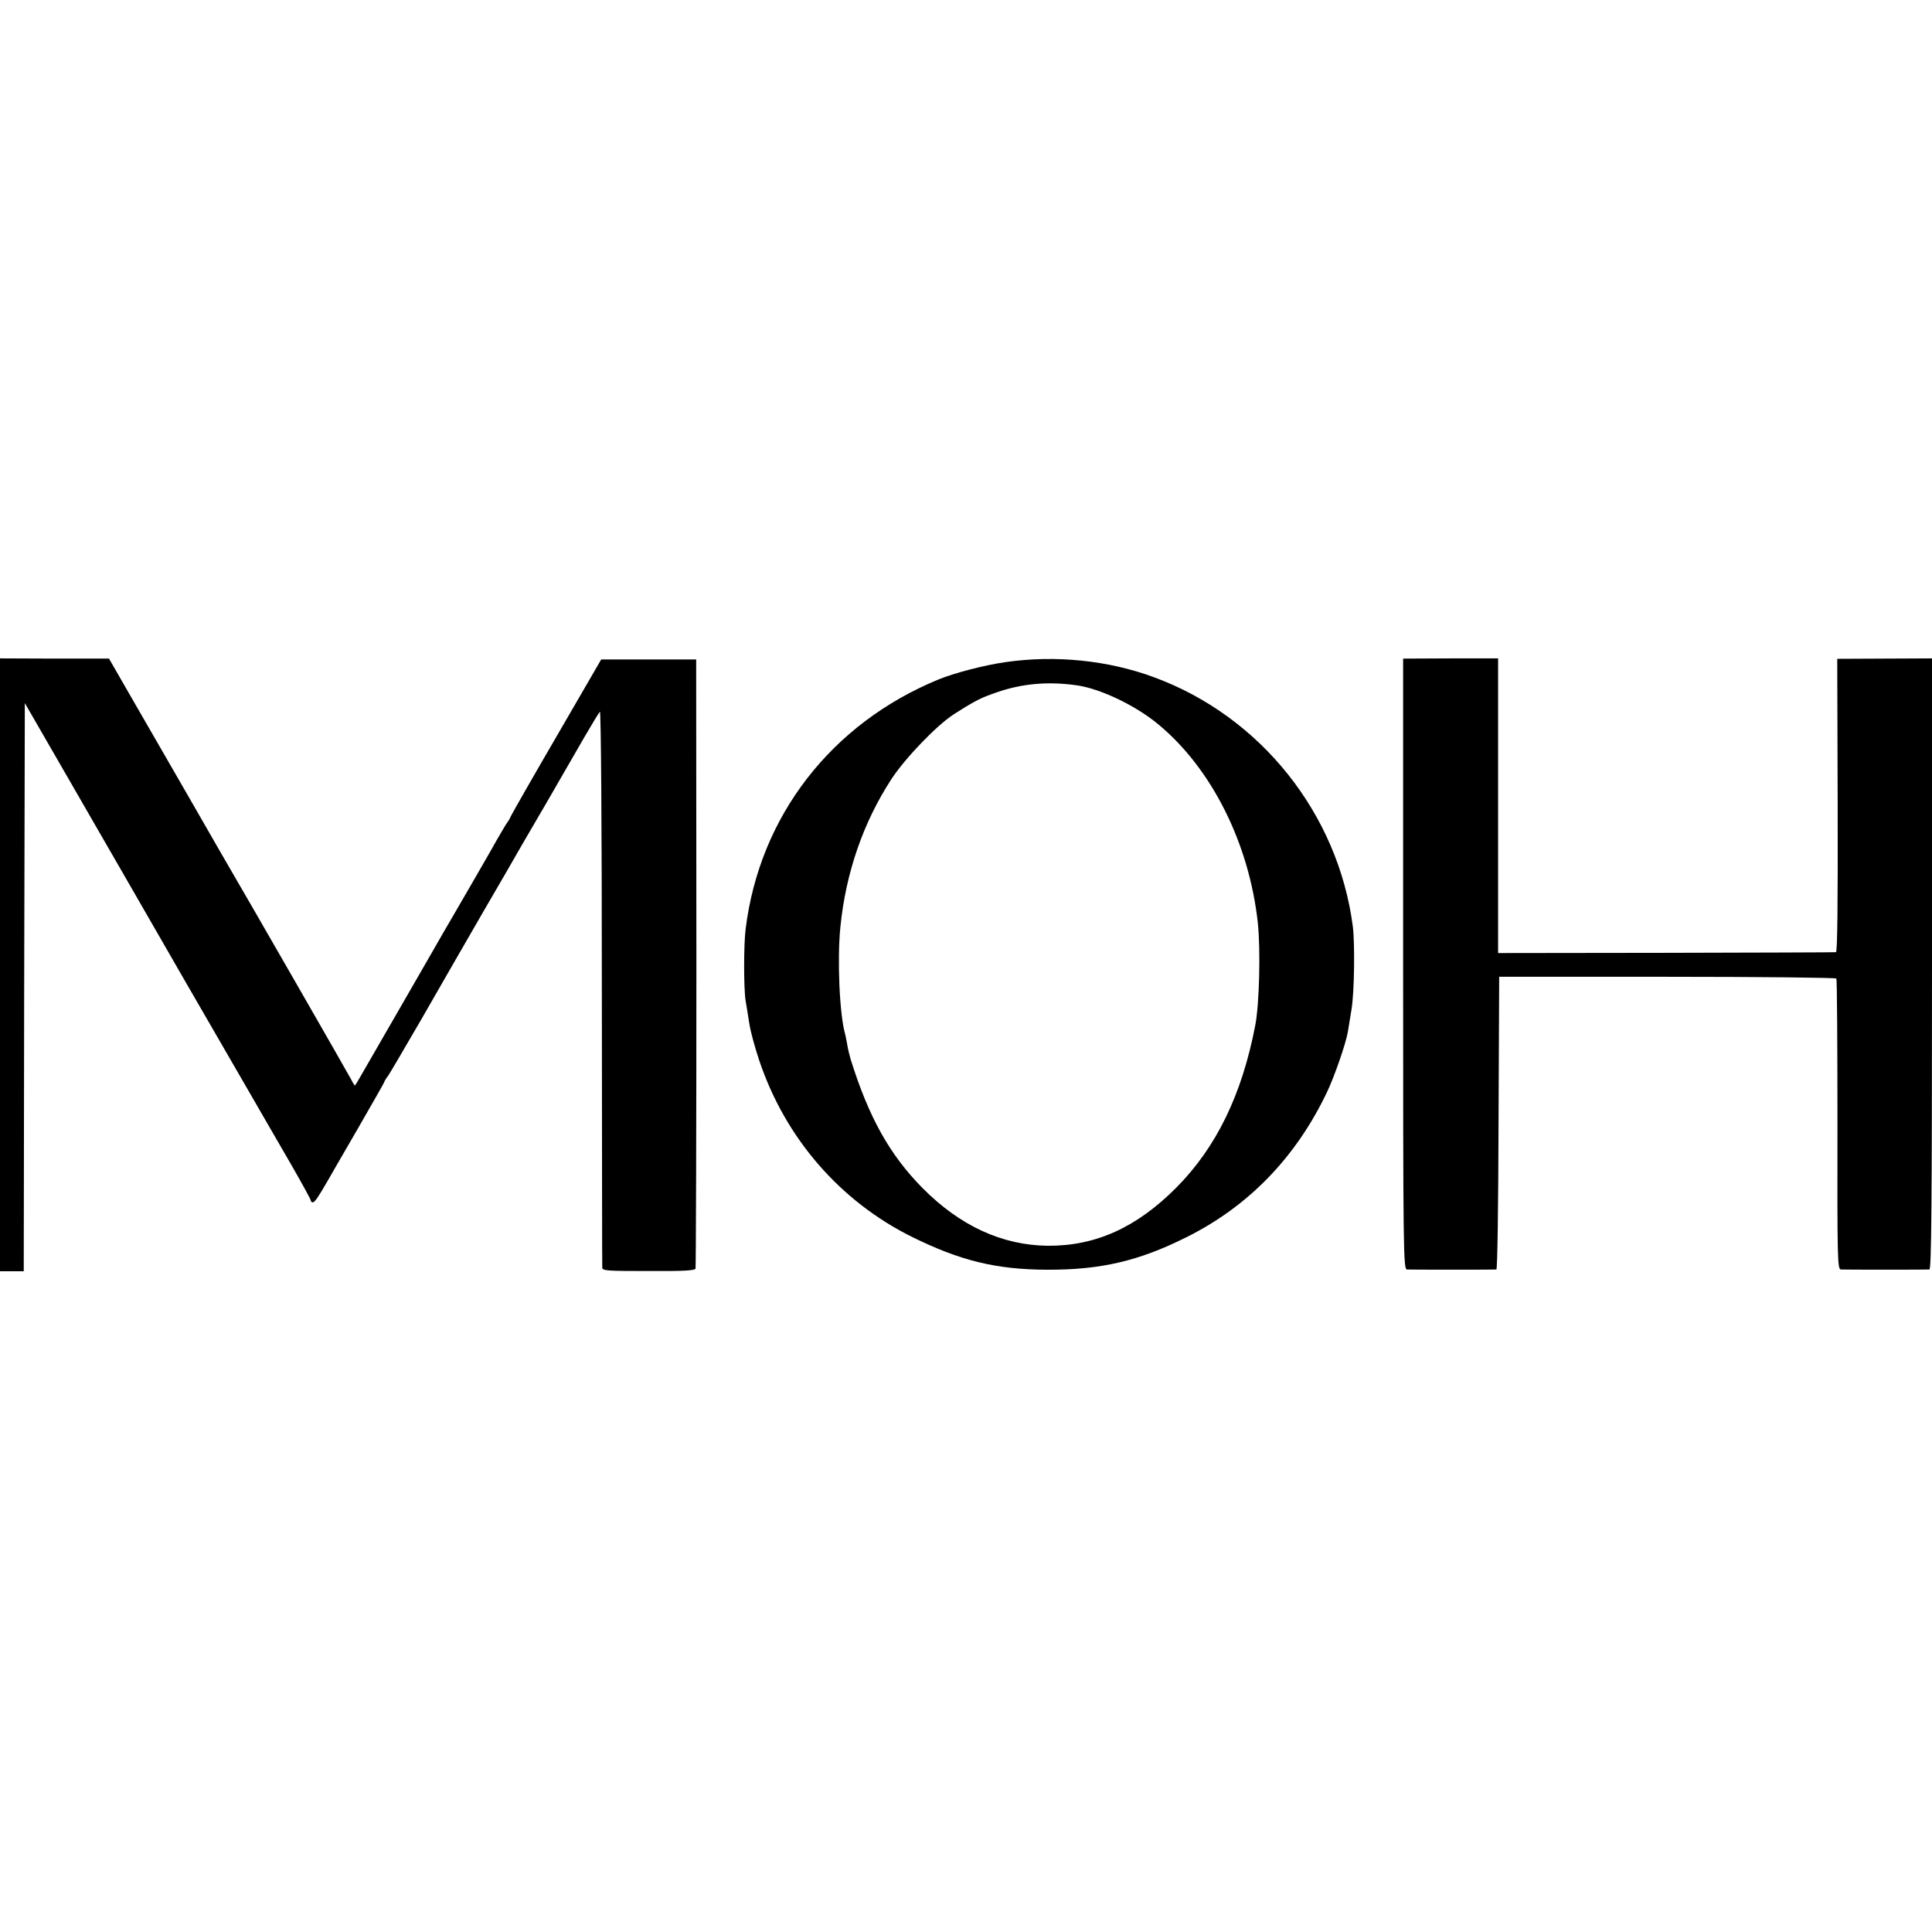
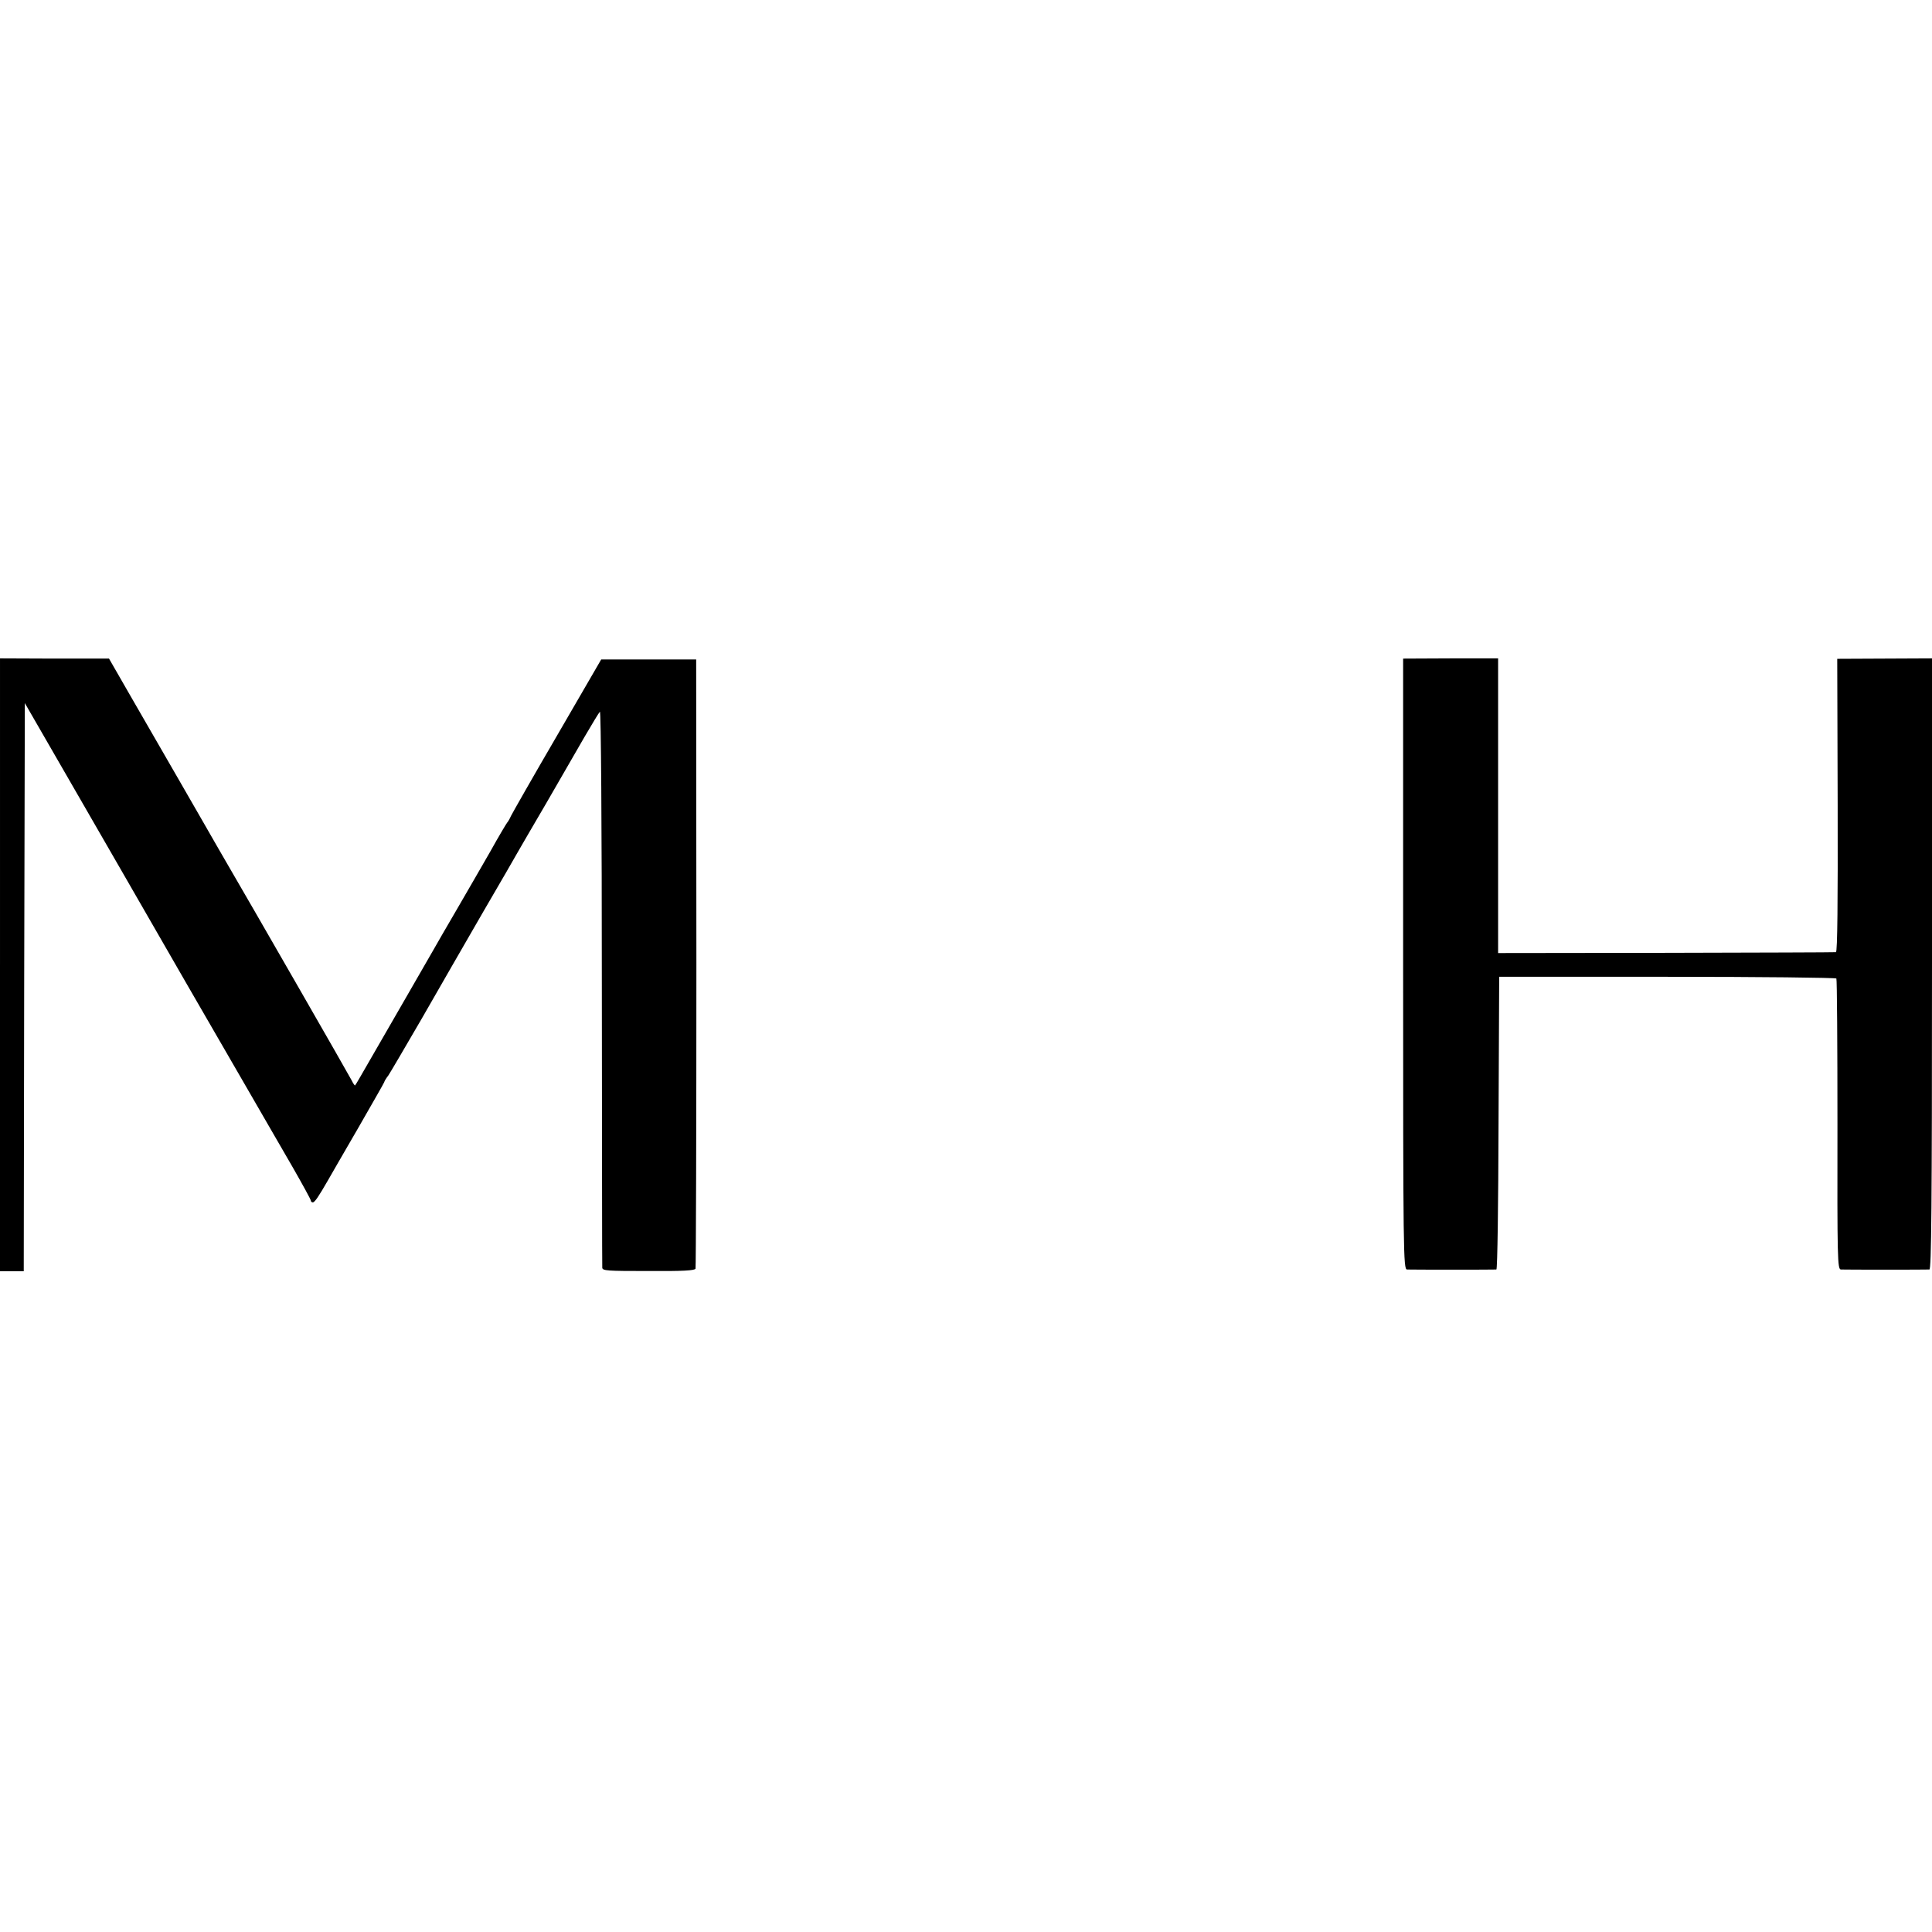
<svg xmlns="http://www.w3.org/2000/svg" version="1.0" width="895pt" height="895pt" viewBox="0 0 895 895" preserveAspectRatio="xMidYMid meet">
  <g transform="translate(0,895) scale(0.1,-0.1)" fill="#000000" stroke="none">
    <path d="M0 4481 l0 -1420 55 0 55 0 2 1316 3 1316 184 -319 c197 -341 359 -623 567 -984 72 -124 191 -331 266 -460 75 -129 174 -302 222 -384 47 -82 86 -153 86 -158 0 -4 4 -8 9 -8 9 0 27 27 69 100 11 19 74 129 141 244 66 115 121 211 121 213 0 3 8 17 19 31 10 15 79 133 154 262 74 129 201 350 282 490 82 140 156 269 165 285 10 17 68 118 131 225 62 107 141 244 176 305 35 60 67 113 72 118 5 5 9 -521 9 -1275 1 -705 1 -1290 2 -1300 0 -15 22 -16 214 -16 157 -1 215 2 218 11 2 7 4 644 4 1417 l-1 1405 -220 0 -220 0 -203 -350 c-112 -192 -208 -361 -215 -375 -6 -14 -14 -27 -17 -30 -3 -3 -39 -63 -79 -135 -41 -71 -111 -193 -156 -270 -45 -77 -93 -160 -107 -185 -14 -25 -67 -117 -118 -205 -105 -182 -193 -334 -222 -385 -11 -19 -21 -36 -23 -38 -2 -2 -9 9 -17 25 -14 27 -445 778 -614 1068 -29 50 -111 194 -184 320 -73 127 -176 305 -229 397 l-96 167 -252 0 -253 1 0 -1419z" />
-     <path d="M4660 5883 c-99 -14 -237 -50 -311 -80 -499 -205 -831 -635 -895 -1158 -9 -72 -9 -274 0 -330 4 -22 11 -69 17 -105 5 -36 26 -112 45 -169 120 -361 374 -655 709 -821 223 -110 388 -151 625 -152 248 -1 425 40 645 150 288 143 508 370 652 672 35 73 88 227 97 280 3 19 11 67 17 105 13 78 16 301 6 383 -68 523 -428 974 -922 1155 -211 78 -455 103 -685 70z m330 -108 c109 -16 270 -93 374 -179 249 -205 423 -553 463 -922 13 -126 7 -376 -12 -474 -62 -322 -180 -564 -365 -751 -184 -185 -373 -271 -595 -270 -212 2 -408 92 -582 268 -152 154 -249 328 -333 598 -5 17 -12 46 -15 65 -3 19 -8 42 -10 50 -26 91 -37 346 -22 495 25 252 106 485 236 685 64 98 211 251 291 302 102 65 125 76 204 103 116 39 234 49 366 30z" />
    <path d="M6500 4485 c0 -1341 1 -1415 18 -1416 21 -1 404 -1 414 0 5 1 9 306 10 678 l3 678 778 0 c429 0 781 -4 784 -8 3 -4 5 -309 5 -677 -1 -622 0 -670 16 -671 22 -1 393 -1 410 0 9 1 12 291 12 1416 l0 1415 -219 -1 -220 -1 2 -679 c1 -447 -1 -679 -8 -680 -5 -1 -360 -2 -787 -3 l-778 -1 0 683 0 682 -220 0 -220 -1 0 -1414z" />
  </g>
</svg>